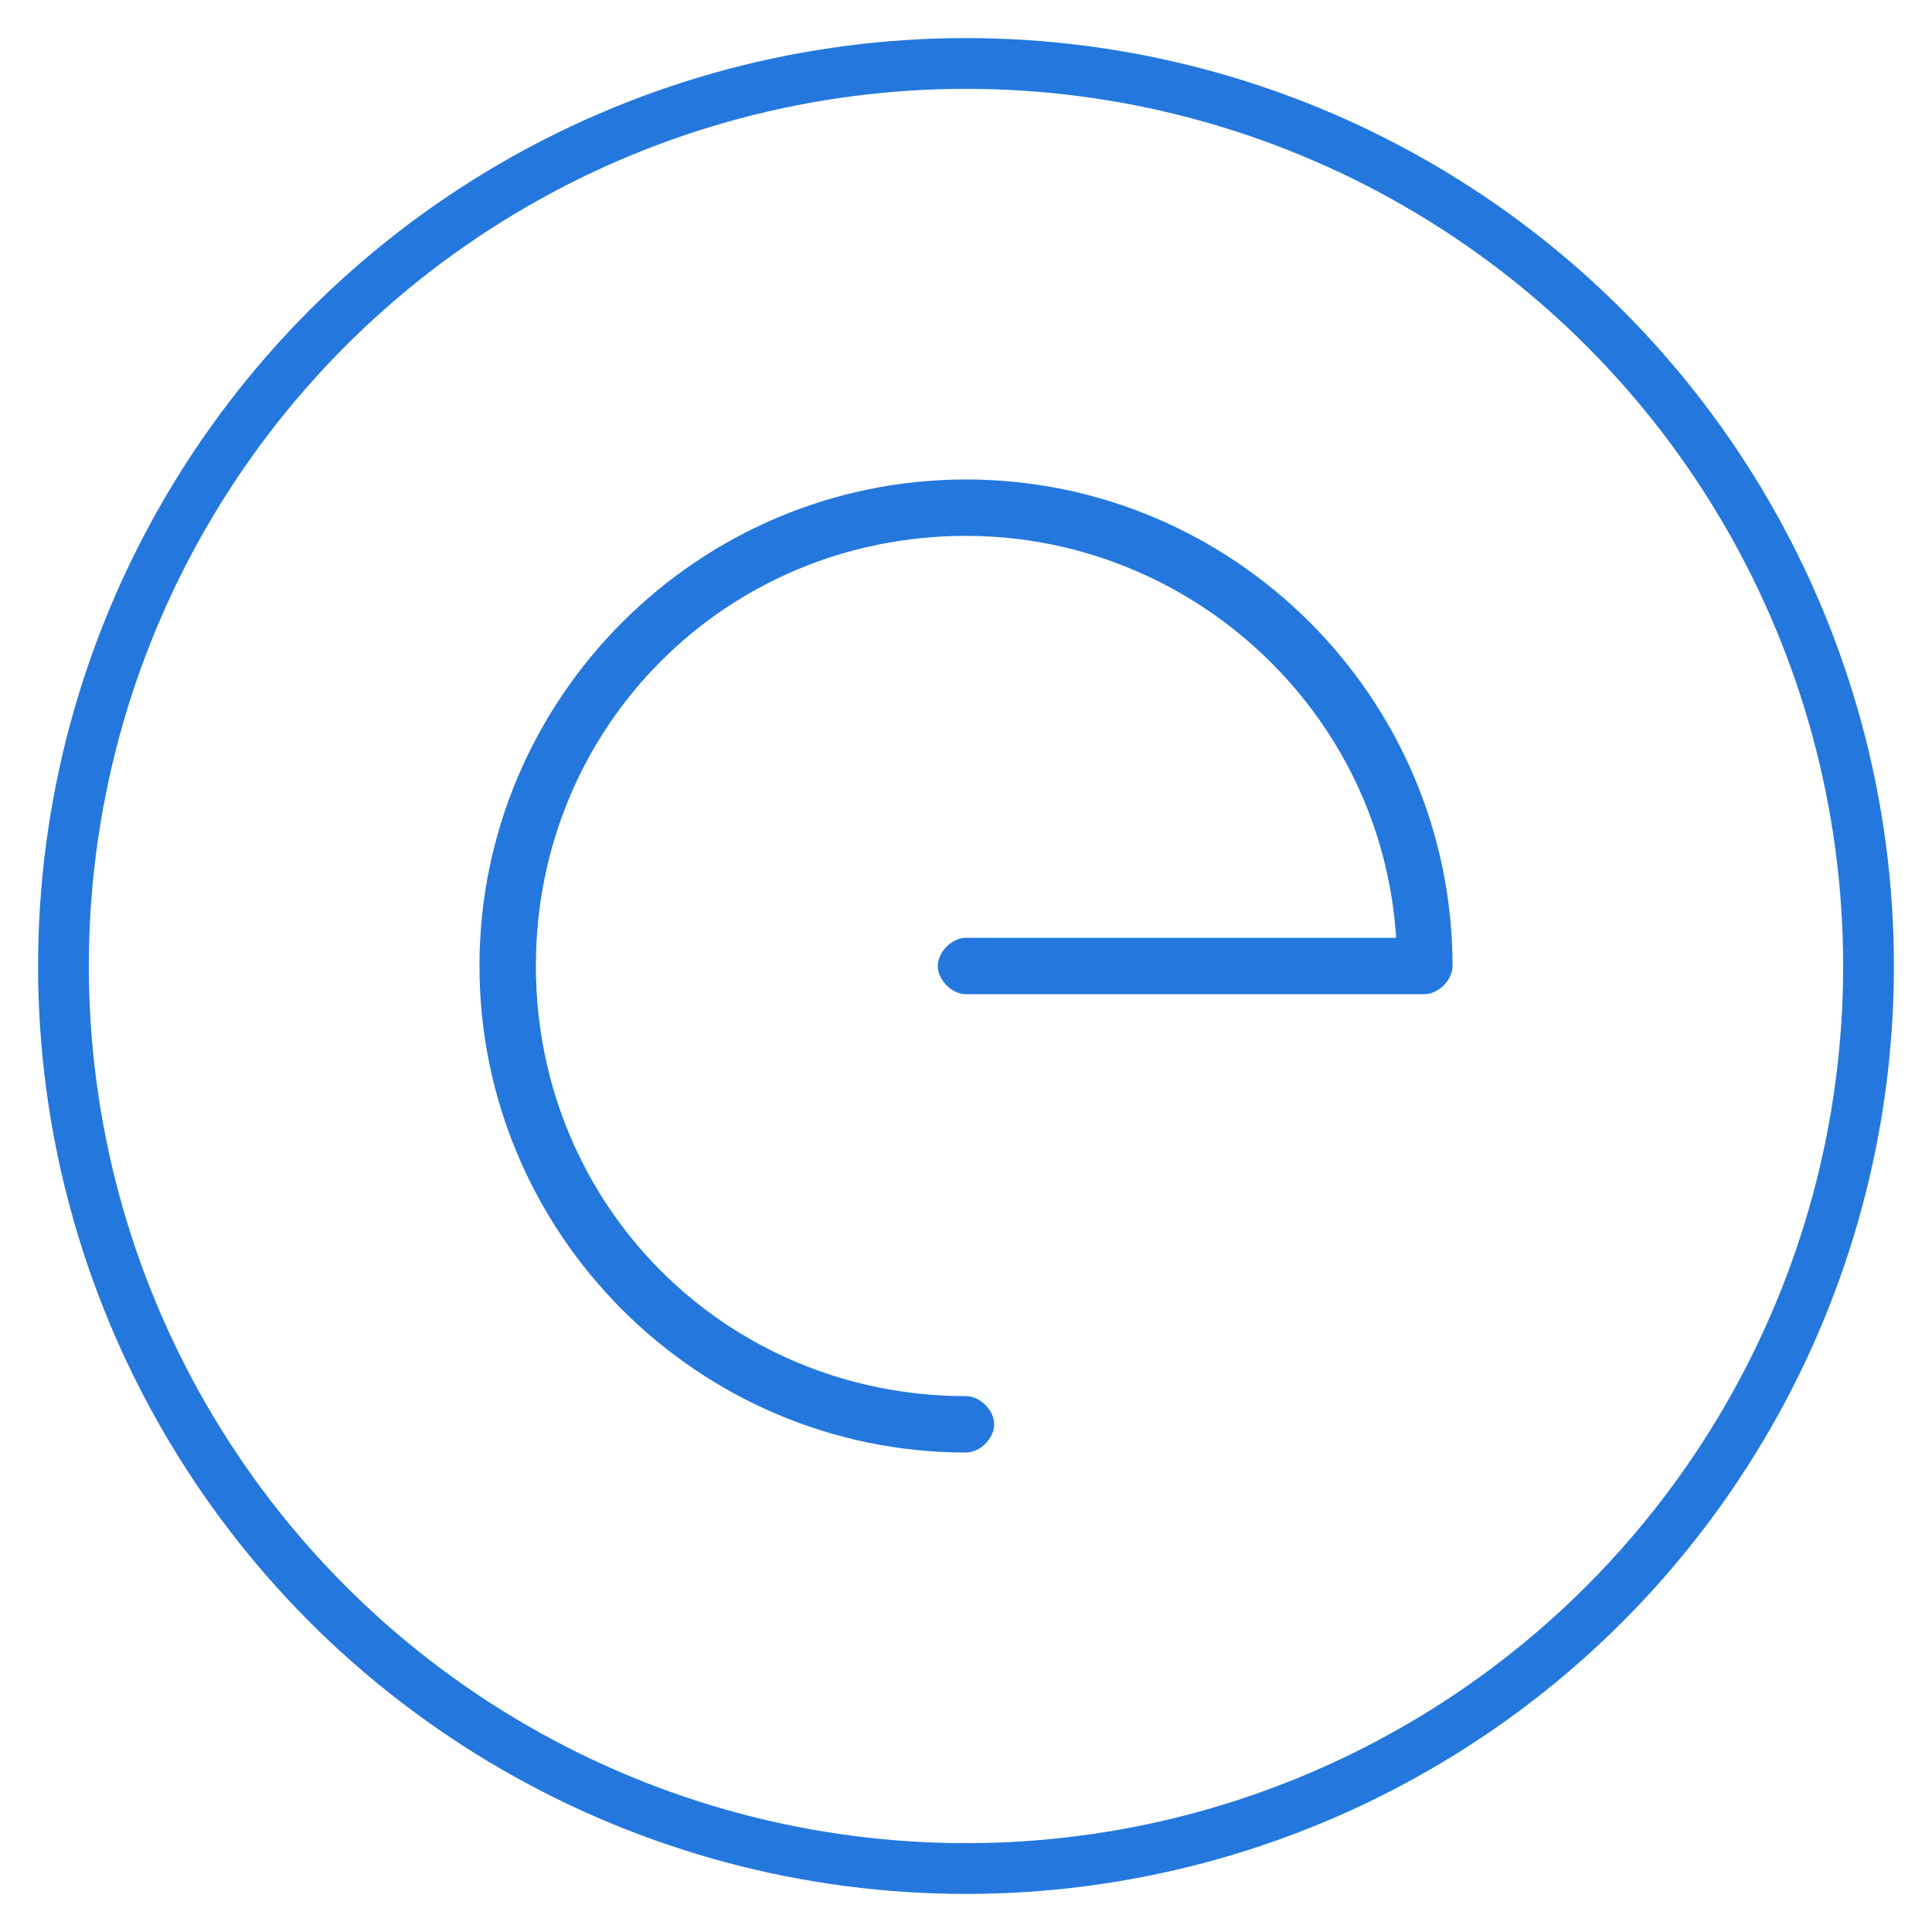
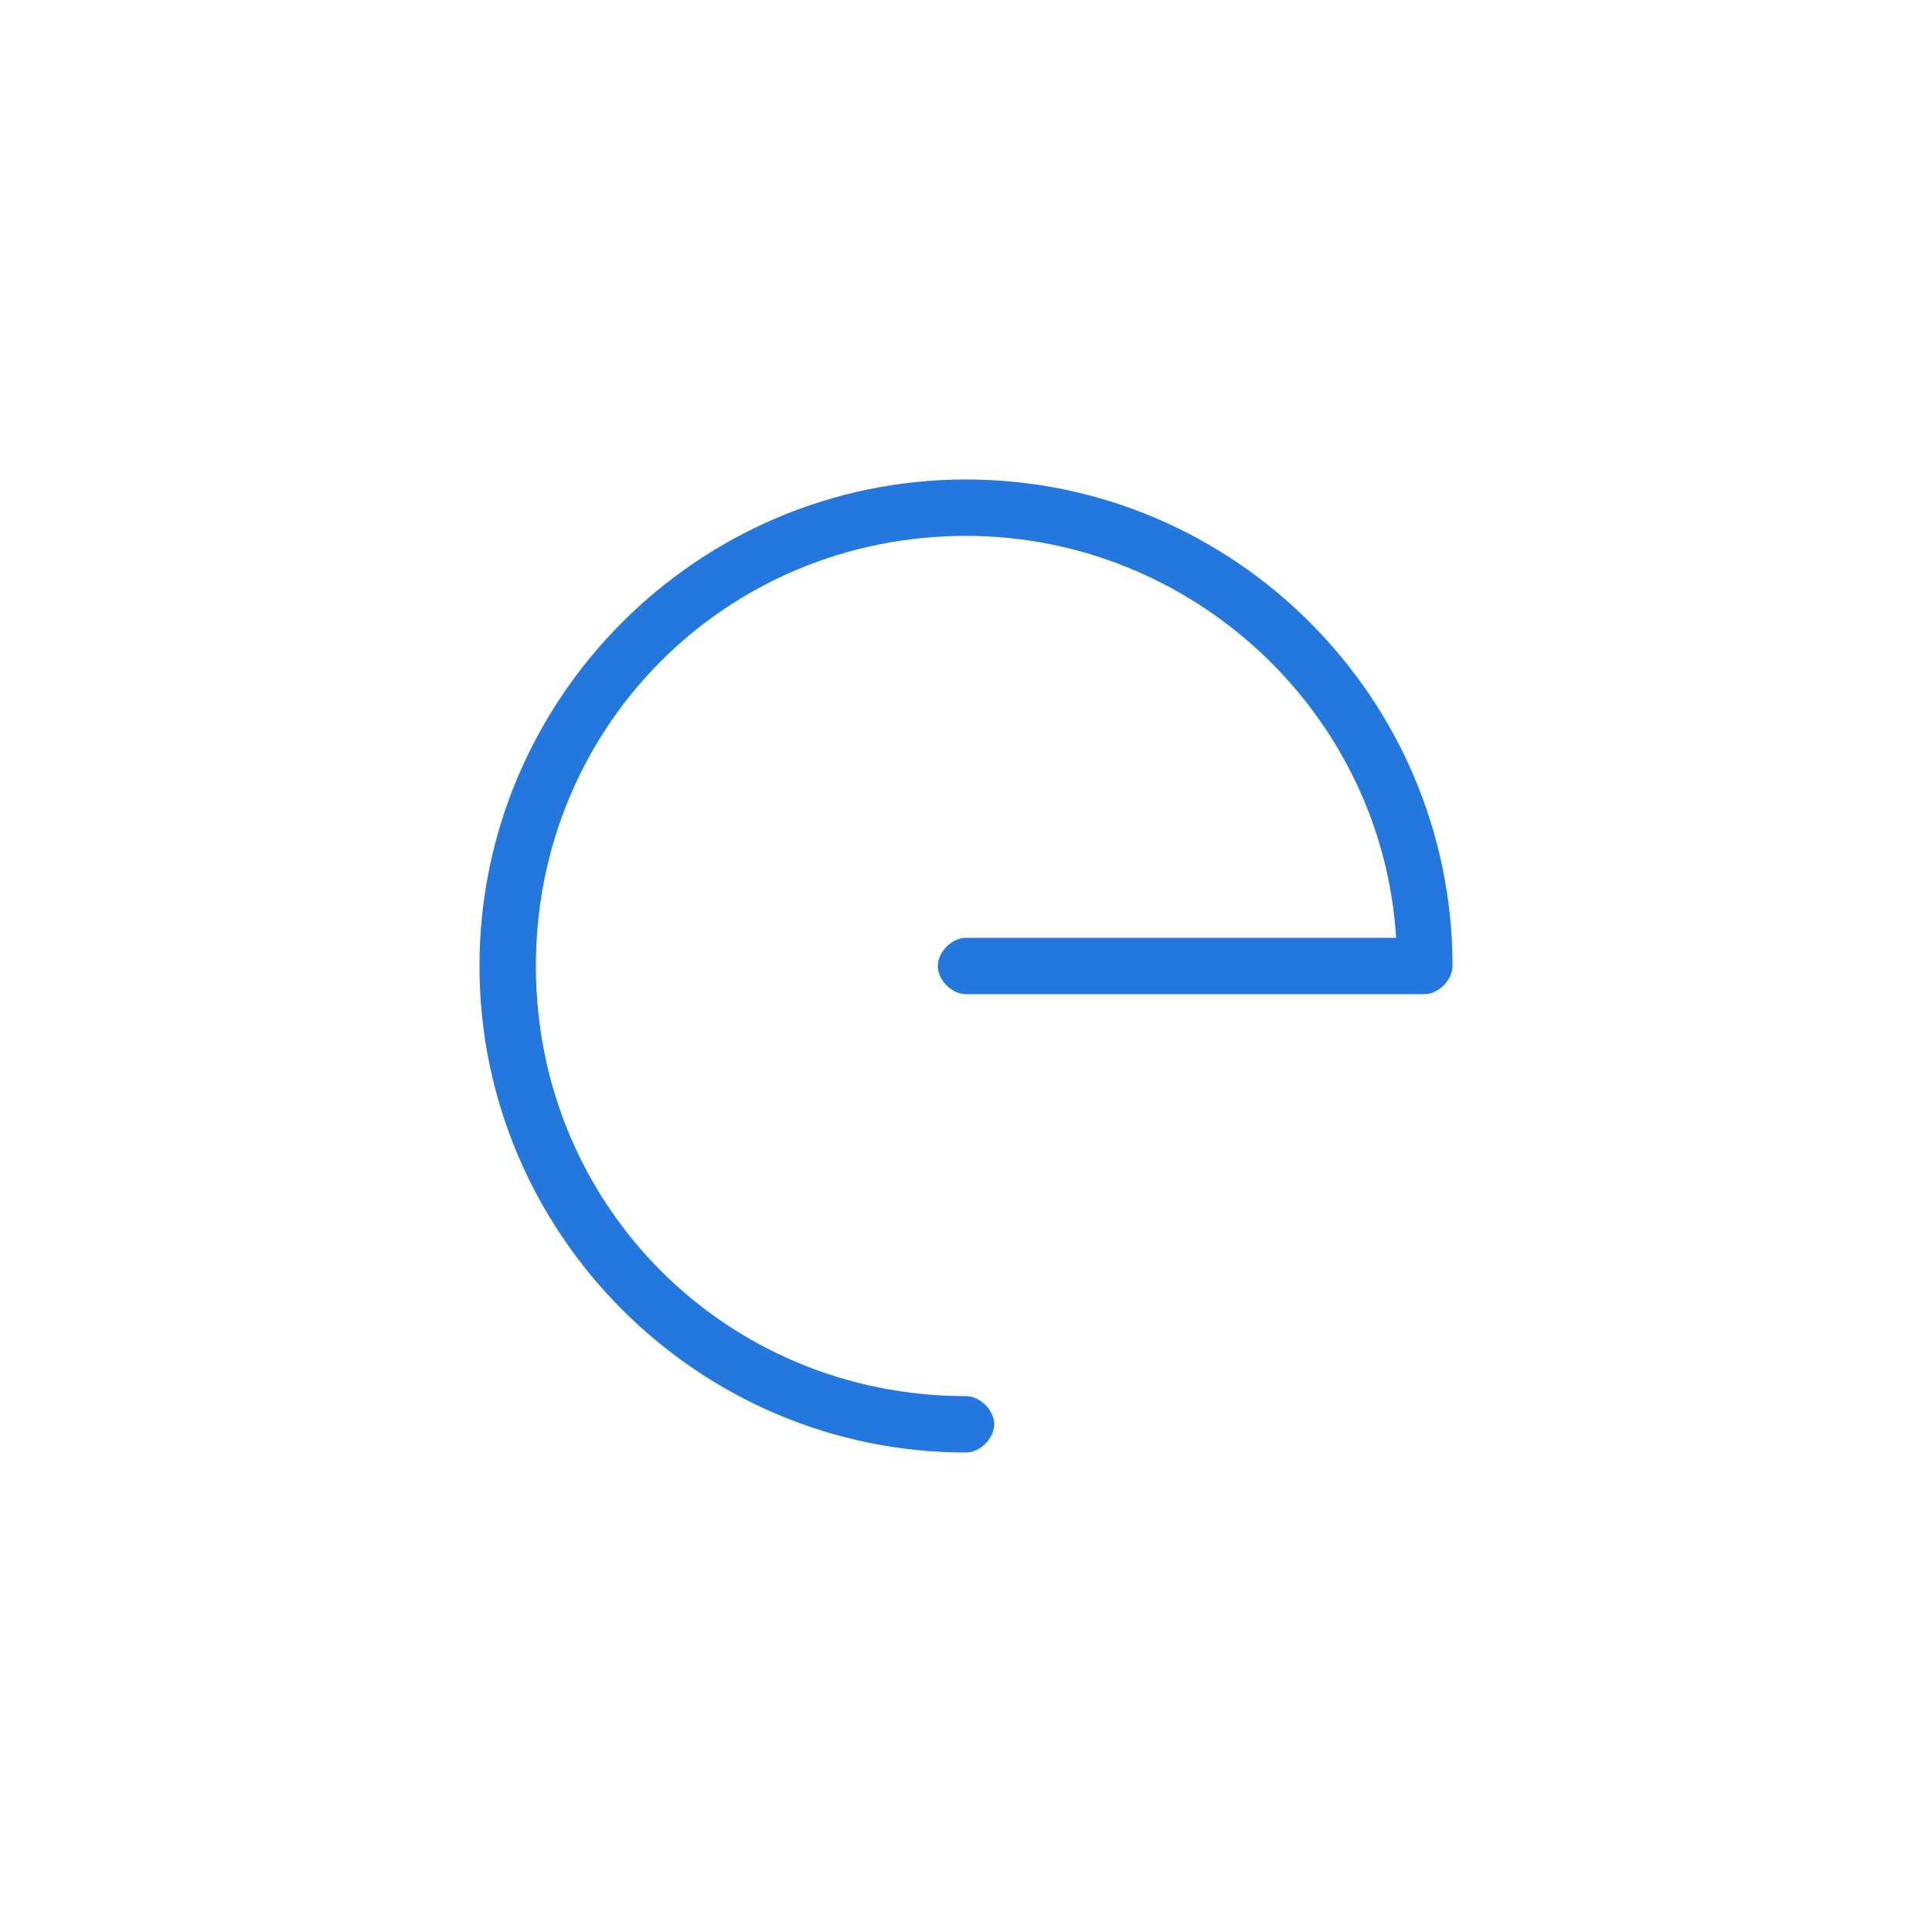
<svg xmlns="http://www.w3.org/2000/svg" version="1.1" id="Capa_1" x="0px" y="0px" viewBox="0 0 27.4 27.4" style="enable-background:new 0 0 27.4 27.4;" xml:space="preserve">
  <style type="text/css">
	.st0{fill:#FFFFFF;}
	.st1{fill:none;stroke:#3D5AA4;stroke-miterlimit:10;}
	.st2{fill:#FCFCFA;}
	.st3{fill:#2478DD;}
	.st4{fill:none;stroke:#2478DD;stroke-width:0.72;stroke-linecap:round;stroke-linejoin:round;}
</style>
  <g>
    <g>
      <path class="st3" d="M13.7,20.6c-3.8,0-6.9-3.1-6.9-6.9s3.1-6.9,6.9-6.9c3.8,0,6.9,3.1,6.9,6.9c0,0.2-0.2,0.4-0.4,0.4h-6.5    c-0.2,0-0.4-0.2-0.4-0.4s0.2-0.4,0.4-0.4h6.1c-0.2-3.2-2.9-5.7-6.1-5.7c-3.4,0-6.1,2.7-6.1,6.1s2.7,6.1,6.1,6.1    c0.2,0,0.4,0.2,0.4,0.4S13.9,20.6,13.7,20.6z" />
    </g>
-     <circle class="st4" cx="13.7" cy="13.7" r="12.8" />
  </g>
</svg>